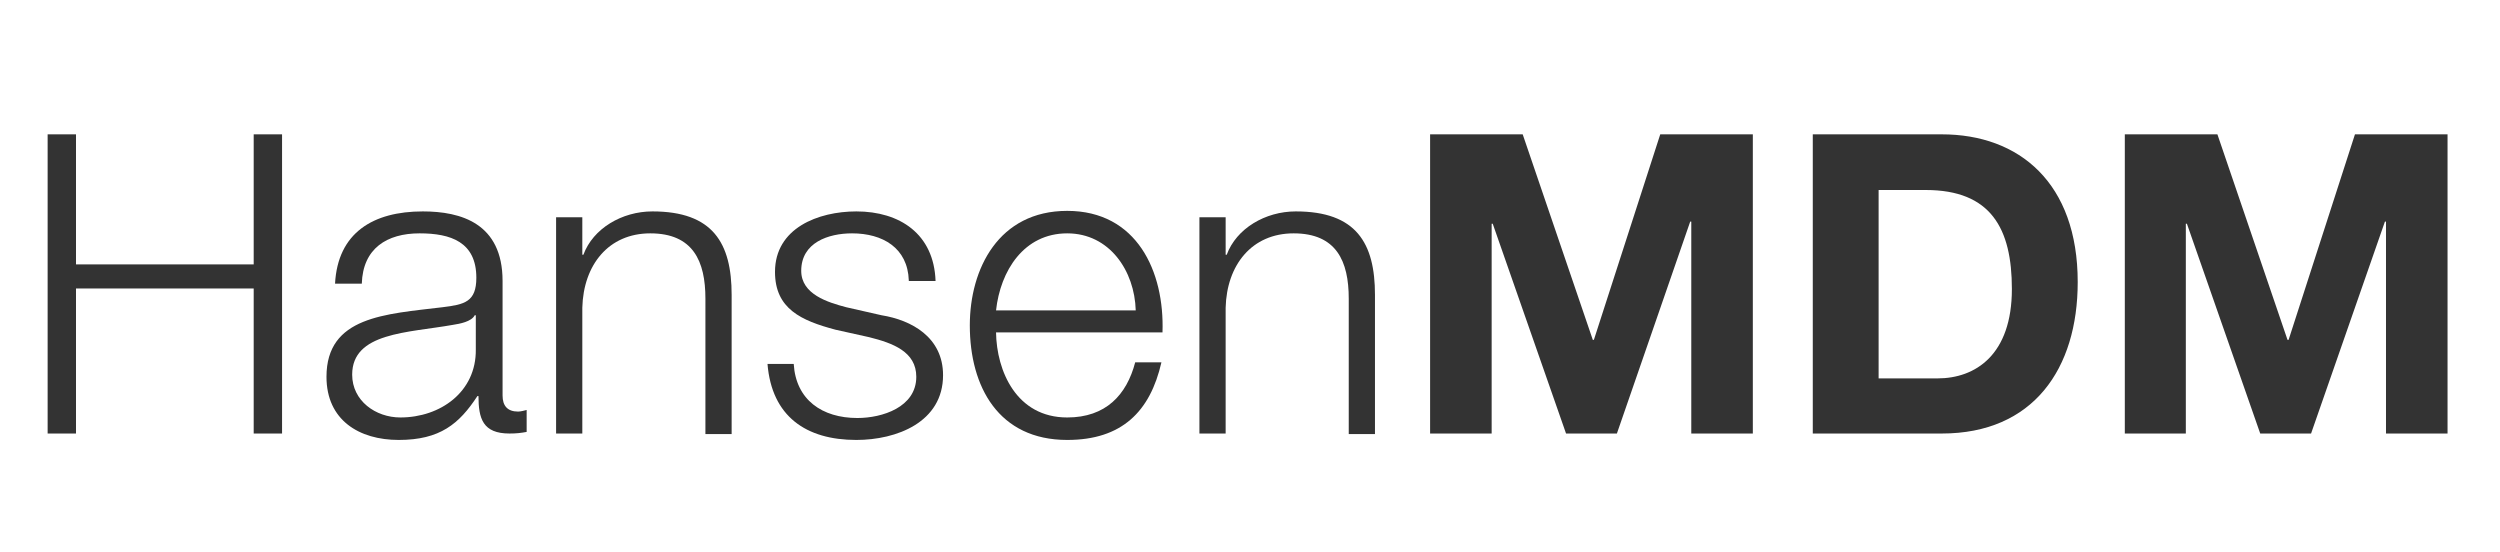
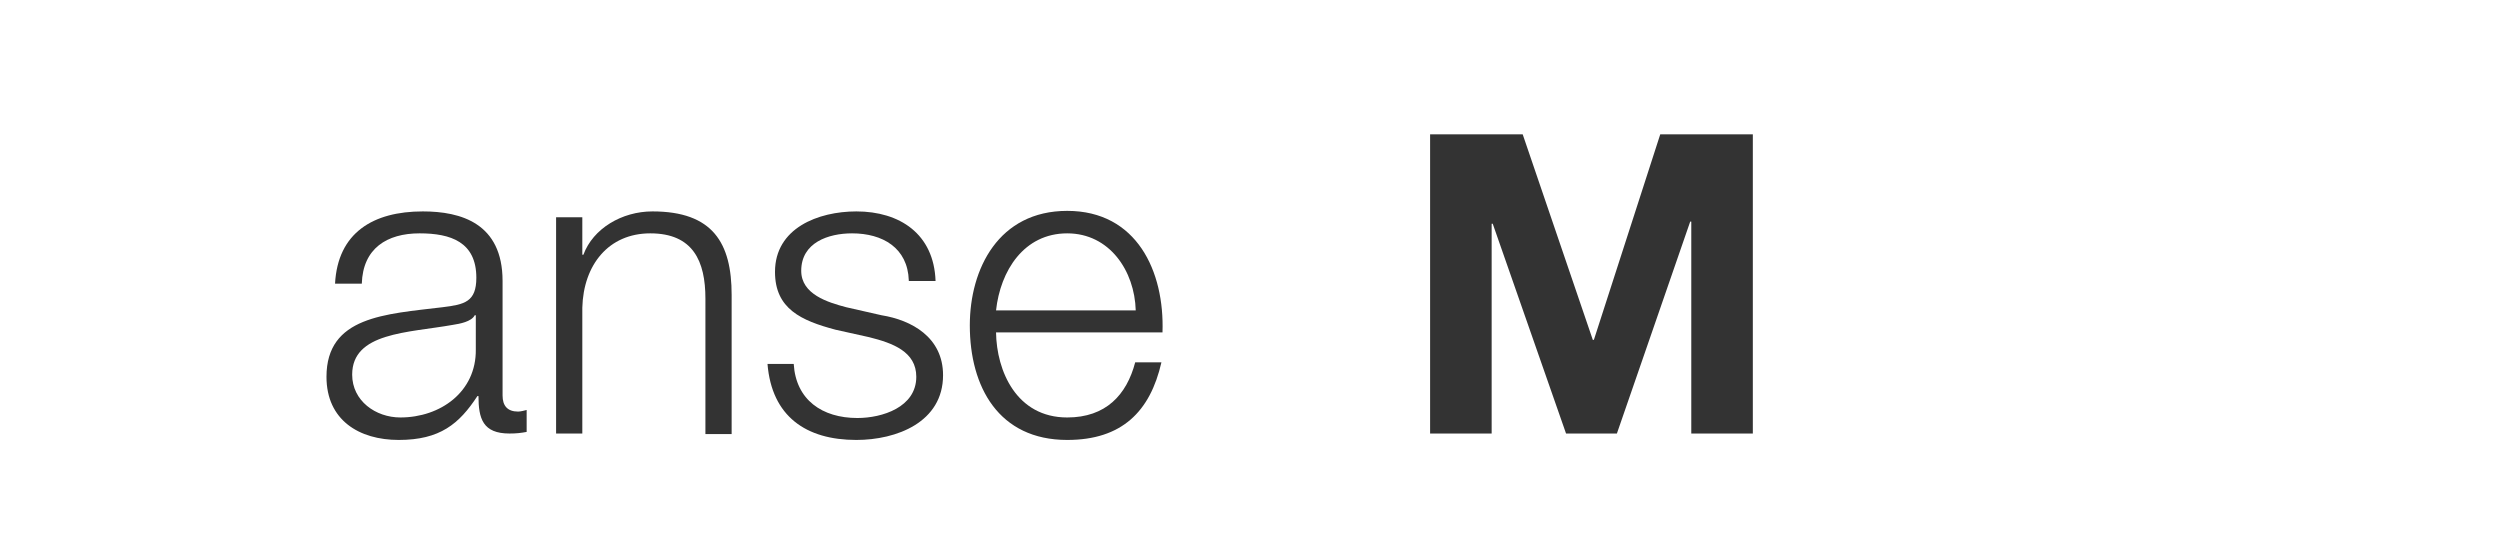
<svg xmlns="http://www.w3.org/2000/svg" version="1.1" id="Layer_1" x="0px" y="0px" viewBox="0 0 467.1 103.2" style="enable-background:new 0 0 467.1 103.2;" xml:space="preserve">
  <style type="text/css">
	.st0{fill:#333333;}
</style>
  <g>
    <g>
-       <path class="st0" d="M8.9,25.1h5.3v24.3h33.2V25.1h5.3V81h-5.3V53.9H14.2V81H8.9V25.1z" />
      <path class="st0" d="M62.6,53c0.5-9.5,7.1-13.5,16.4-13.5c7.1,0,14.9,2.2,14.9,13v21.4c0,1.9,0.9,3,2.9,3c0.5,0,1.2-0.2,1.6-0.3    v4.1c-1.1,0.2-1.9,0.3-3.2,0.3c-5,0-5.8-2.8-5.8-7h-0.2c-3.4,5.2-7,8.2-14.7,8.2c-7.4,0-13.5-3.7-13.5-11.8    c0-11.3,11-11.7,21.7-13c4.1-0.5,6.3-1,6.3-5.5c0-6.7-4.8-8.3-10.6-8.3c-6.1,0-10.6,2.8-10.8,9.4H62.6z M88.9,58.9h-0.2    c-0.6,1.2-2.8,1.6-4.1,1.8c-8.4,1.5-18.8,1.4-18.8,9.3c0,4.9,4.4,8,9,8c7.5,0,14.2-4.8,14.1-12.7V58.9z" />
      <path class="st0" d="M103.9,40.6h4.9v7h0.2c1.8-4.9,7.2-8.1,12.9-8.1c11.3,0,14.8,5.9,14.8,15.6v26h-4.9V55.8    c0-7-2.3-12.2-10.3-12.2c-7.8,0-12.5,5.9-12.7,13.9V81h-4.9V40.6z" />
      <path class="st0" d="M169.8,52.4c-0.2-6.1-4.9-8.8-10.6-8.8c-4.4,0-9.5,1.7-9.5,7c0,4.4,5,5.9,8.4,6.8l6.6,1.5    c5.6,0.9,11.5,4.1,11.5,11.2c0,8.8-8.7,12.1-16.2,12.1c-9.4,0-15.8-4.4-16.6-14.2h4.9c0.4,6.7,5.3,10.1,11.9,10.1    c4.6,0,11-2,11-7.7c0-4.7-4.4-6.3-8.8-7.4l-6.3-1.4c-6.4-1.7-11.3-3.9-11.3-10.8c0-8.2,8.1-11.3,15.2-11.3c8.1,0,14.5,4.2,14.8,13    H169.8z" />
      <path class="st0" d="M186.1,62.1c0.1,7.2,3.8,15.9,13.3,15.9c7.2,0,11.1-4.2,12.7-10.3h4.9c-2.1,9.2-7.4,14.5-17.6,14.5    c-12.8,0-18.2-9.9-18.2-21.4c0-10.6,5.4-21.4,18.2-21.4c13,0,18.2,11.3,17.8,22.7H186.1z M212.2,58c-0.2-7.4-4.9-14.4-12.8-14.4    c-8.1,0-12.5,7-13.3,14.4H212.2z" />
-       <path class="st0" d="M224.1,40.6h4.9v7h0.2c1.8-4.9,7.2-8.1,12.9-8.1c11.3,0,14.8,5.9,14.8,15.6v26H252V55.8    c0-7-2.3-12.2-10.3-12.2c-7.8,0-12.5,5.9-12.7,13.9V81h-4.9V40.6z" />
    </g>
    <g>
      <path class="st0" d="M267.2,25.1h17.3l13.1,38.4h0.2l12.4-38.4h17.3V81h-11.5V41.4h-0.2L302.1,81h-9.5l-13.7-39.2h-0.2V81h-11.5    V25.1z" />
-       <path class="st0" d="M338.7,25.1h24.1c14.5,0,25.4,9.1,25.4,27.6c0,16.2-8.3,28.3-25.4,28.3h-24.1V25.1z M351,70.7h11    c7.1,0,13.9-4.4,13.9-16.7c0-11.3-3.9-18.5-16.1-18.5H351V70.7z" />
-       <path class="st0" d="M397,25.1h17.3l13.1,38.4h0.2l12.4-38.4h17.3V81h-11.5V41.4h-0.2L431.8,81h-9.5l-13.7-39.2h-0.2V81H397V25.1z    " />
    </g>
  </g>
</svg>